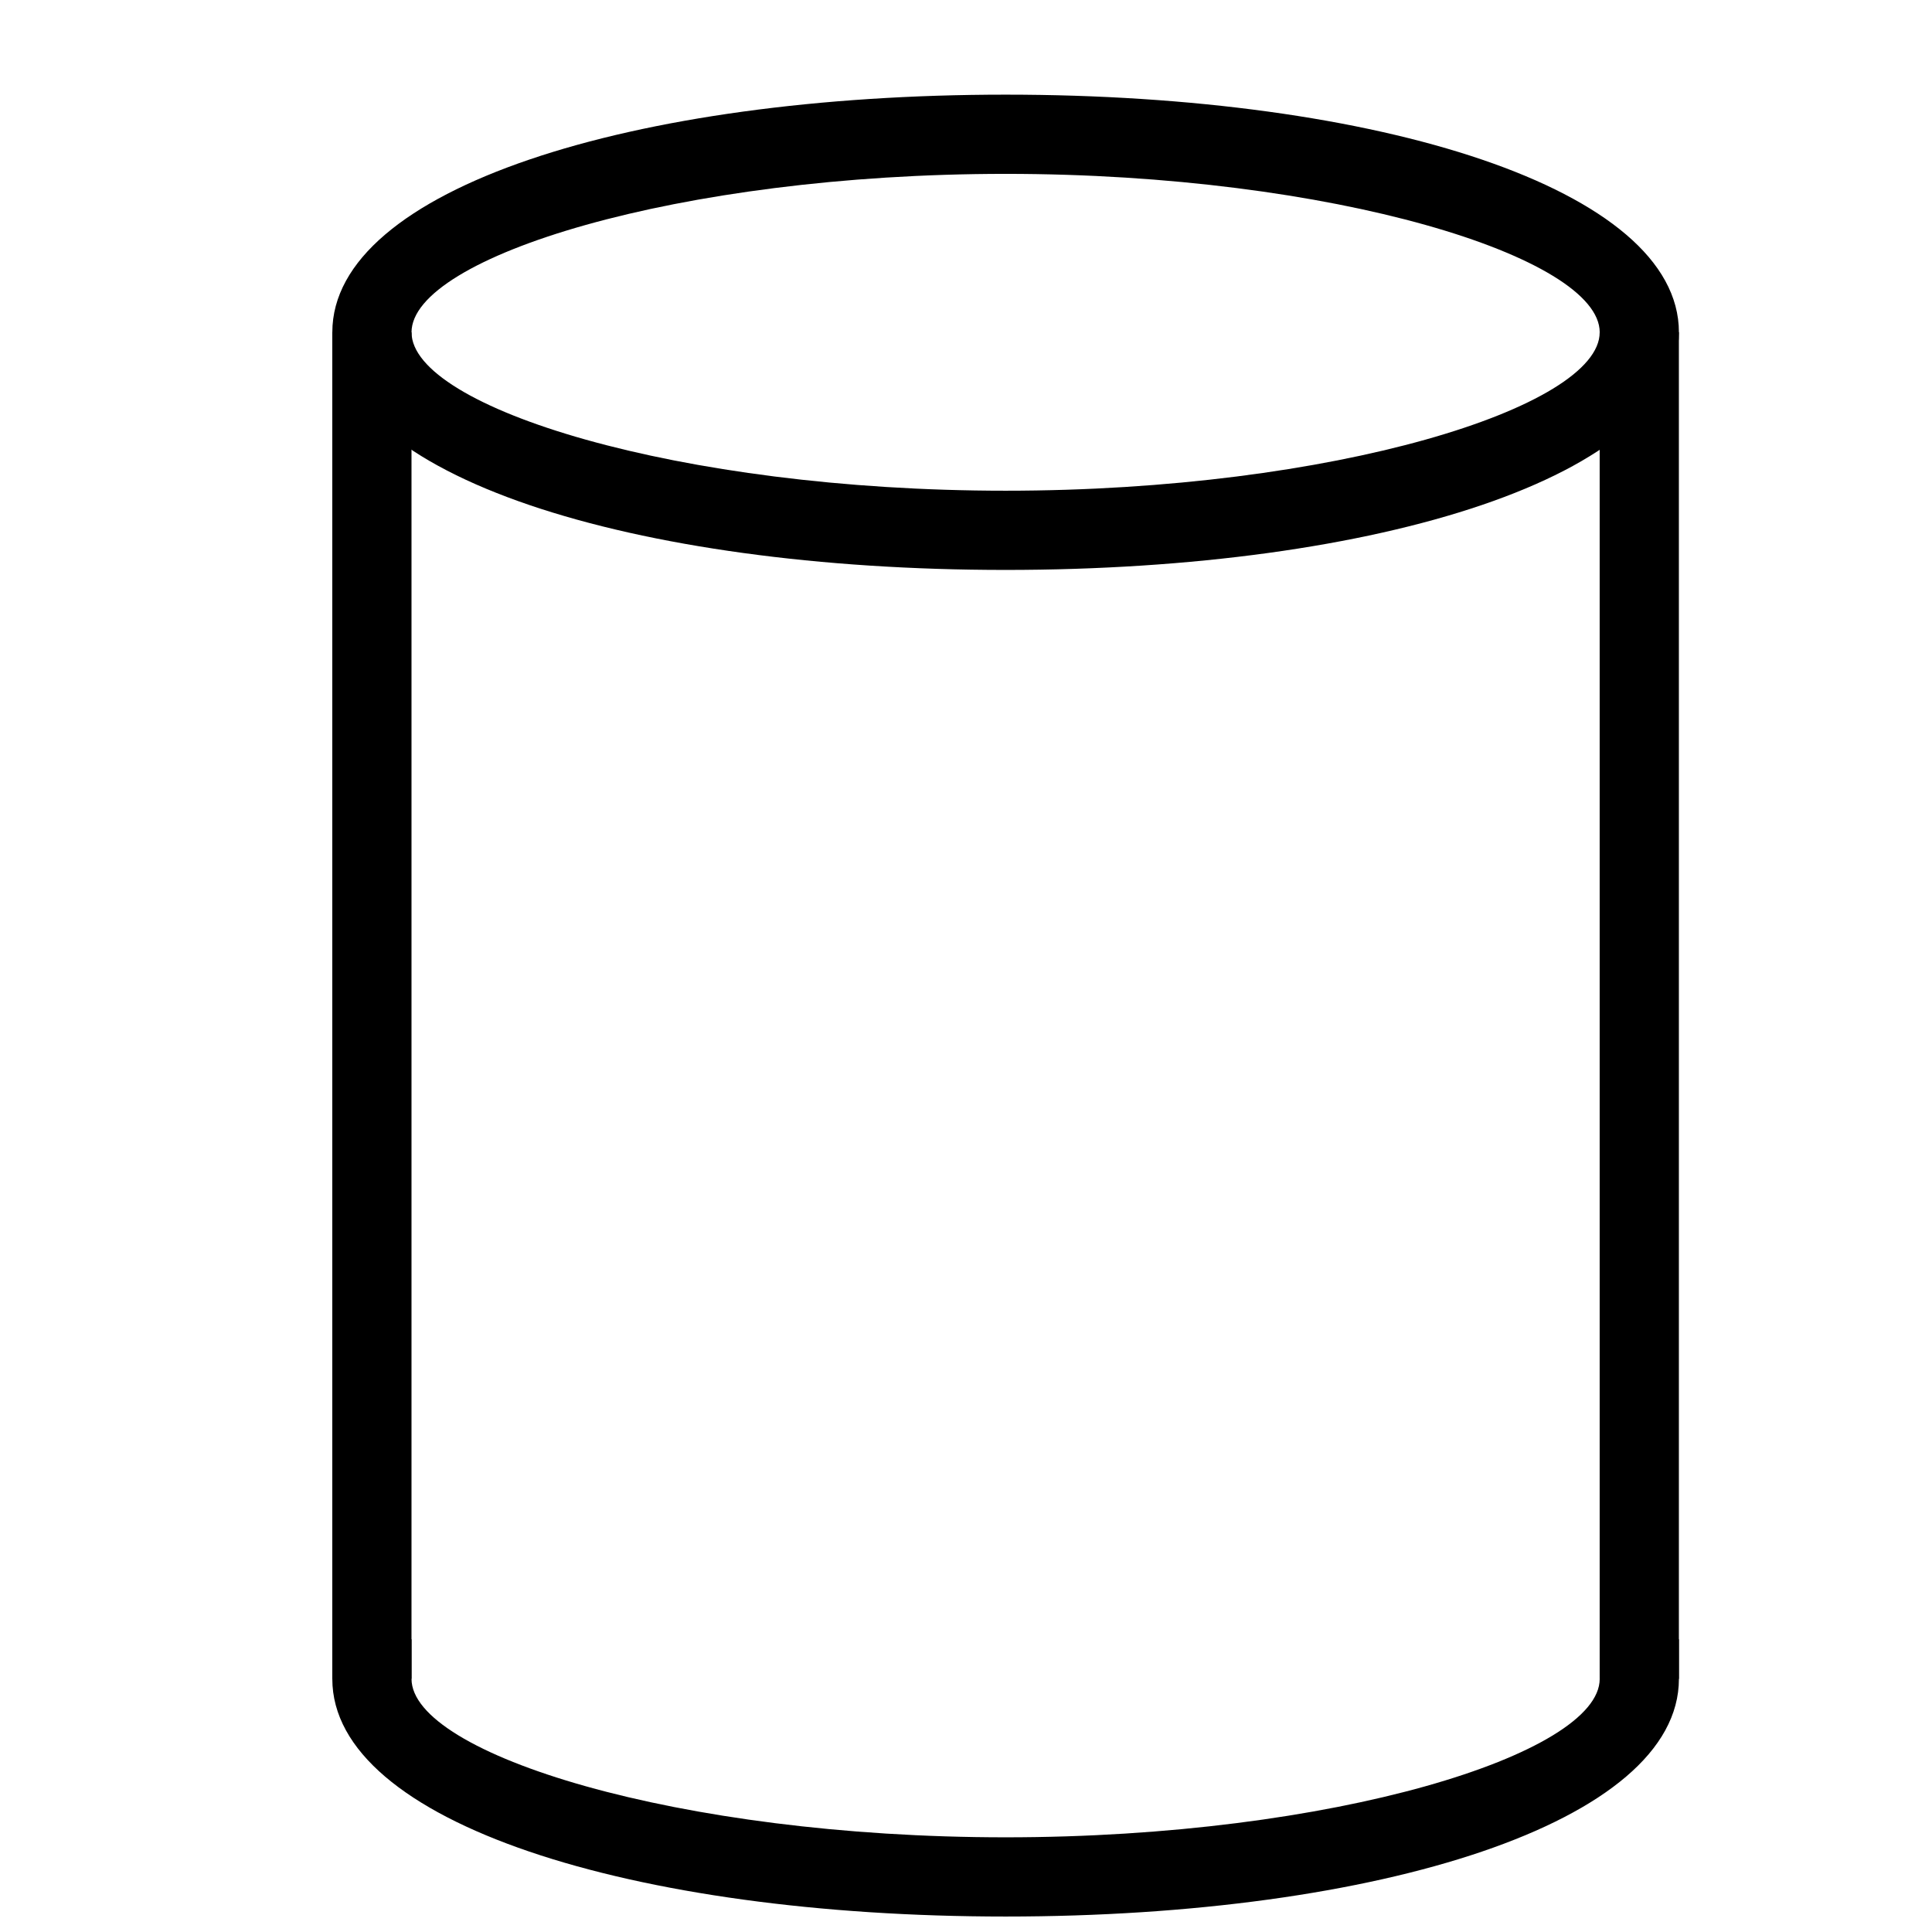
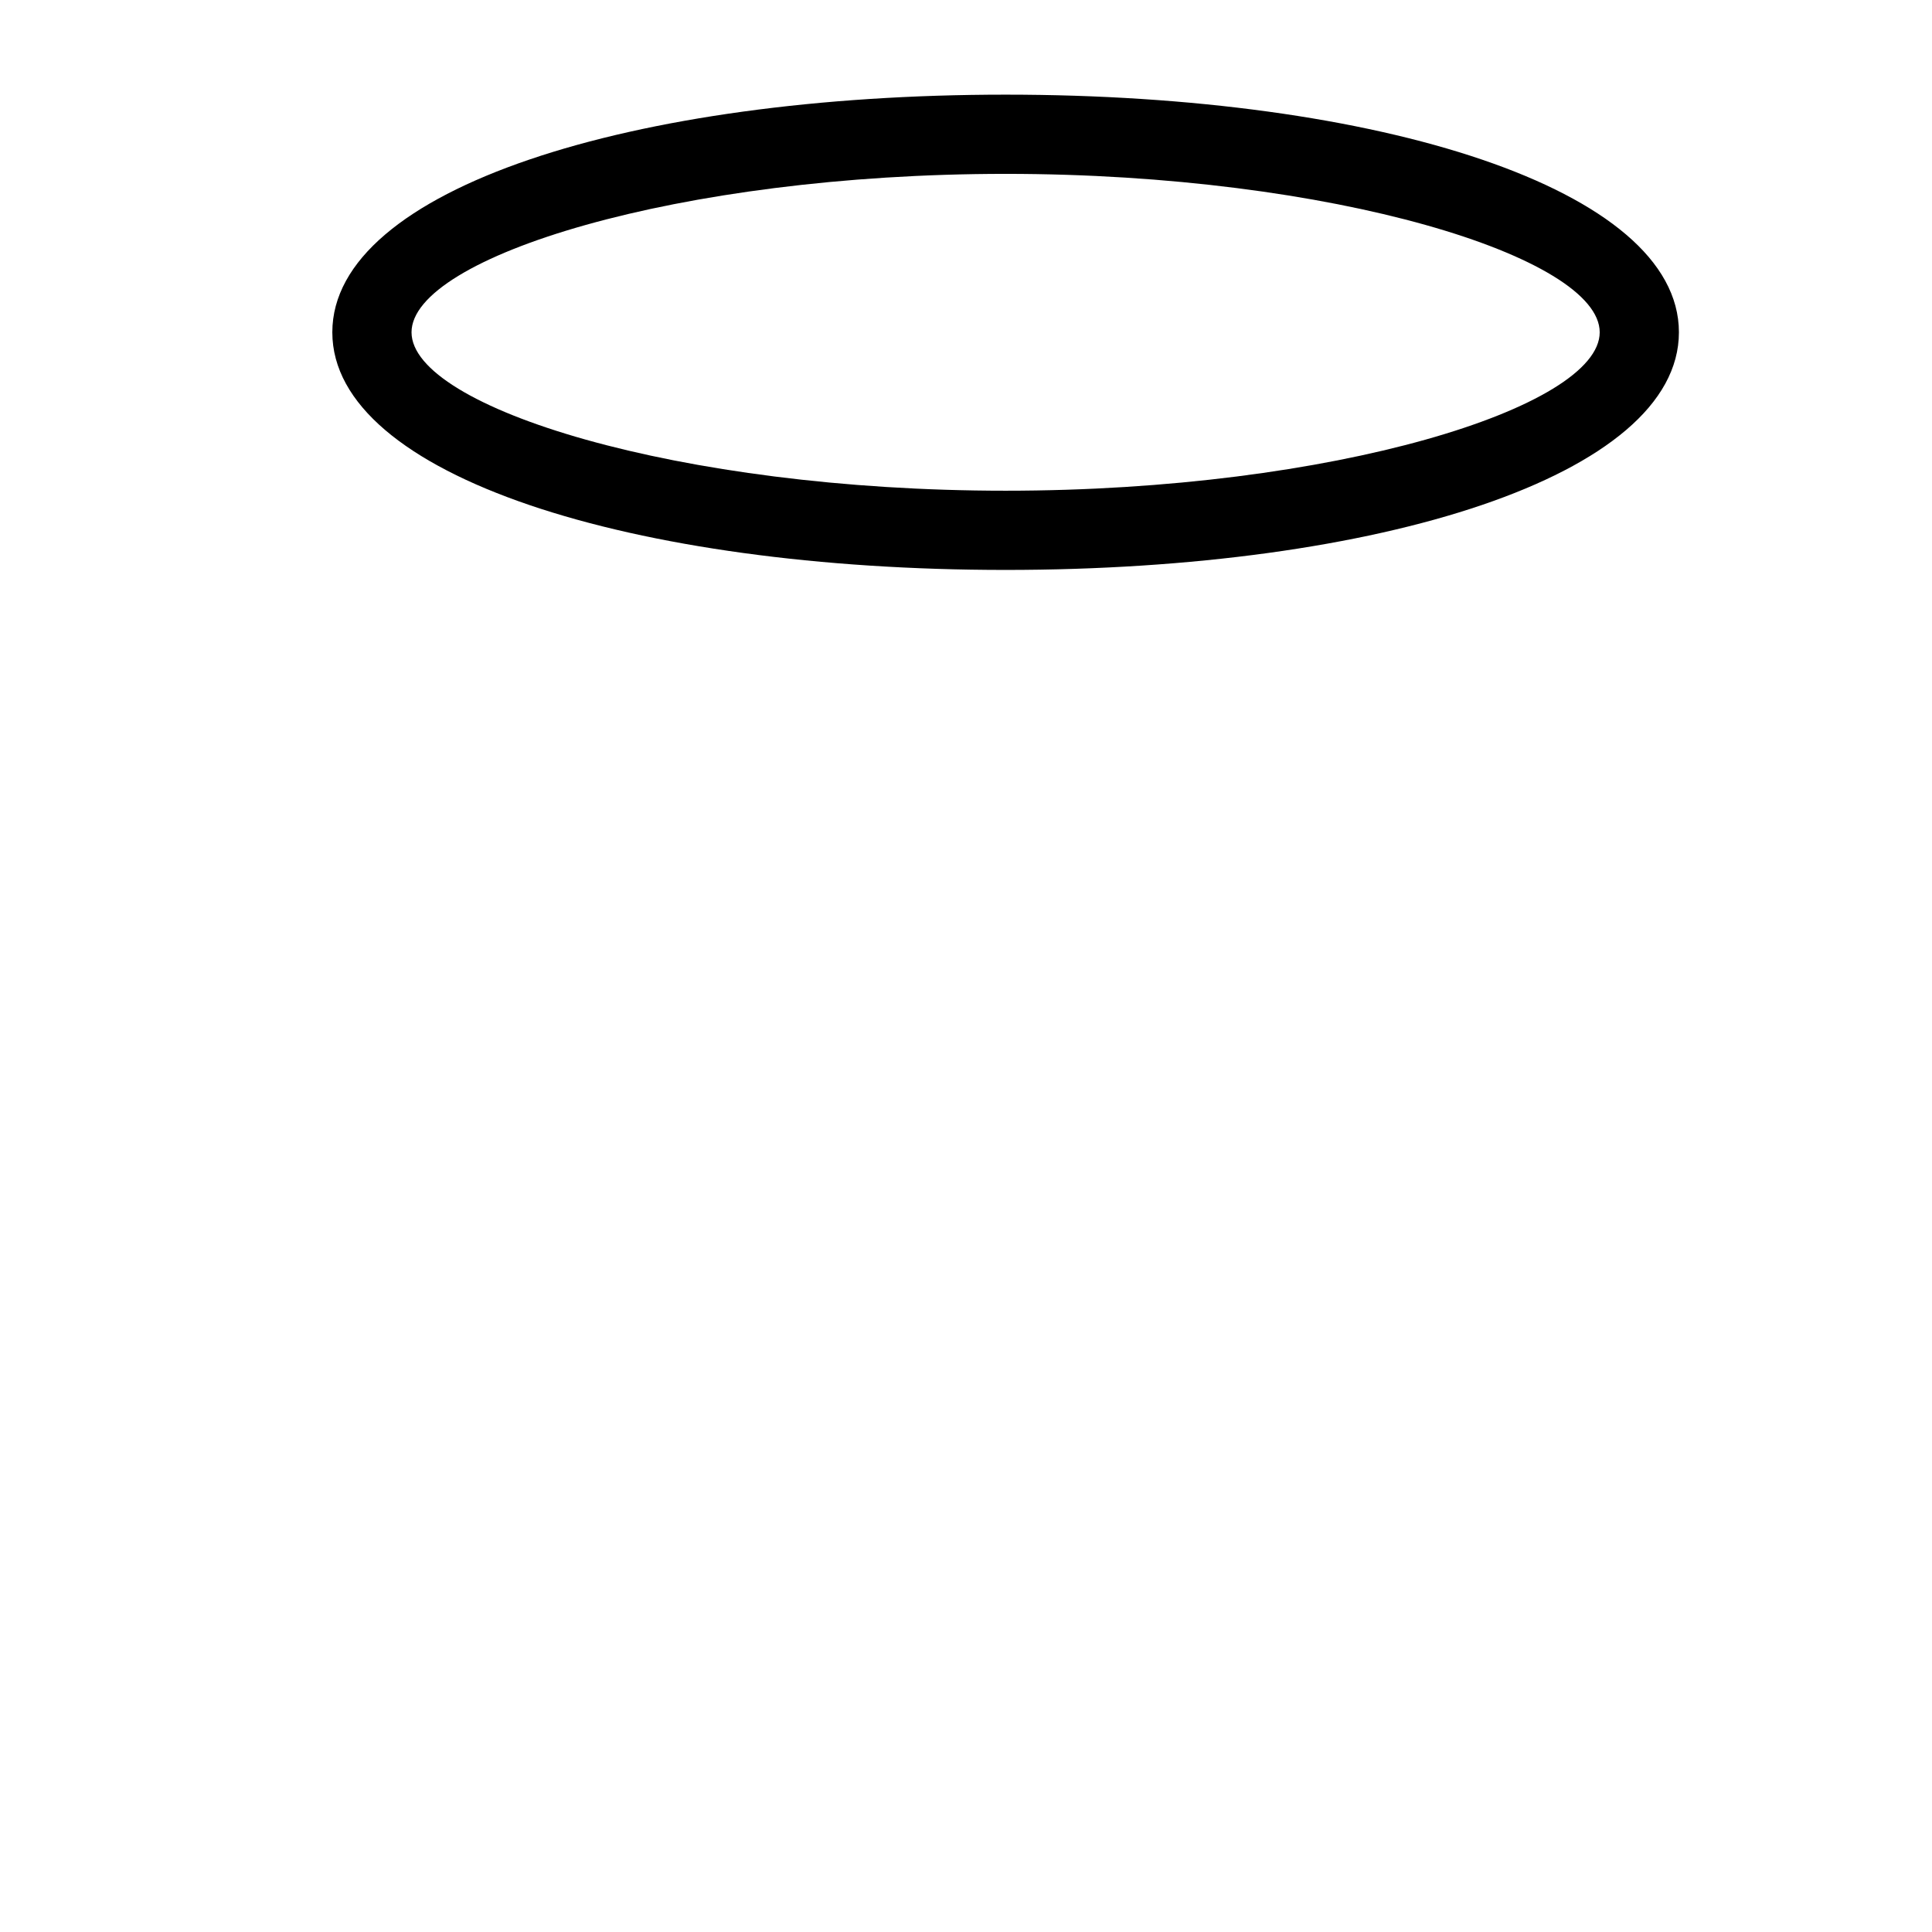
<svg xmlns="http://www.w3.org/2000/svg" width="800px" height="800px" version="1.1" viewBox="144 144 512 512">
  <defs>
    <clipPath id="a">
-       <path d="m232 578h357v73.902h-357z" />
-     </clipPath>
+       </clipPath>
  </defs>
  <path d="m588.93 232.06c0-38.07-79.699-62.977-178.43-62.977-98.734 0-178.43 24.906-178.43 62.977s79.699 62.977 178.43 62.977c98.73 0 178.43-24.906 178.43-62.977zm-335.87 0c0-19.898 70.676-41.984 157.44-41.984 86.762 0 157.44 22.086 157.44 41.984s-70.676 41.984-157.44 41.984c-86.766 0-157.44-22.086-157.44-41.984z" fill-rule="evenodd" />
  <g clip-path="url(#a)">
    <path d="m410.5 651.9c98.73 0 178.43-24.906 178.43-62.977v-10.496h-20.992v10.496c0 19.898-70.676 41.984-157.44 41.984-86.766 0-157.44-22.086-157.44-41.984v-10.496h-20.992v10.496c0 38.07 79.699 62.977 178.43 62.977z" fill-rule="evenodd" />
  </g>
-   <path d="m232.06 232.06h20.992v356.86h-20.992z" fill-rule="evenodd" />
-   <path d="m567.93 232.06h20.992v356.86h-20.992z" fill-rule="evenodd" />
</svg>